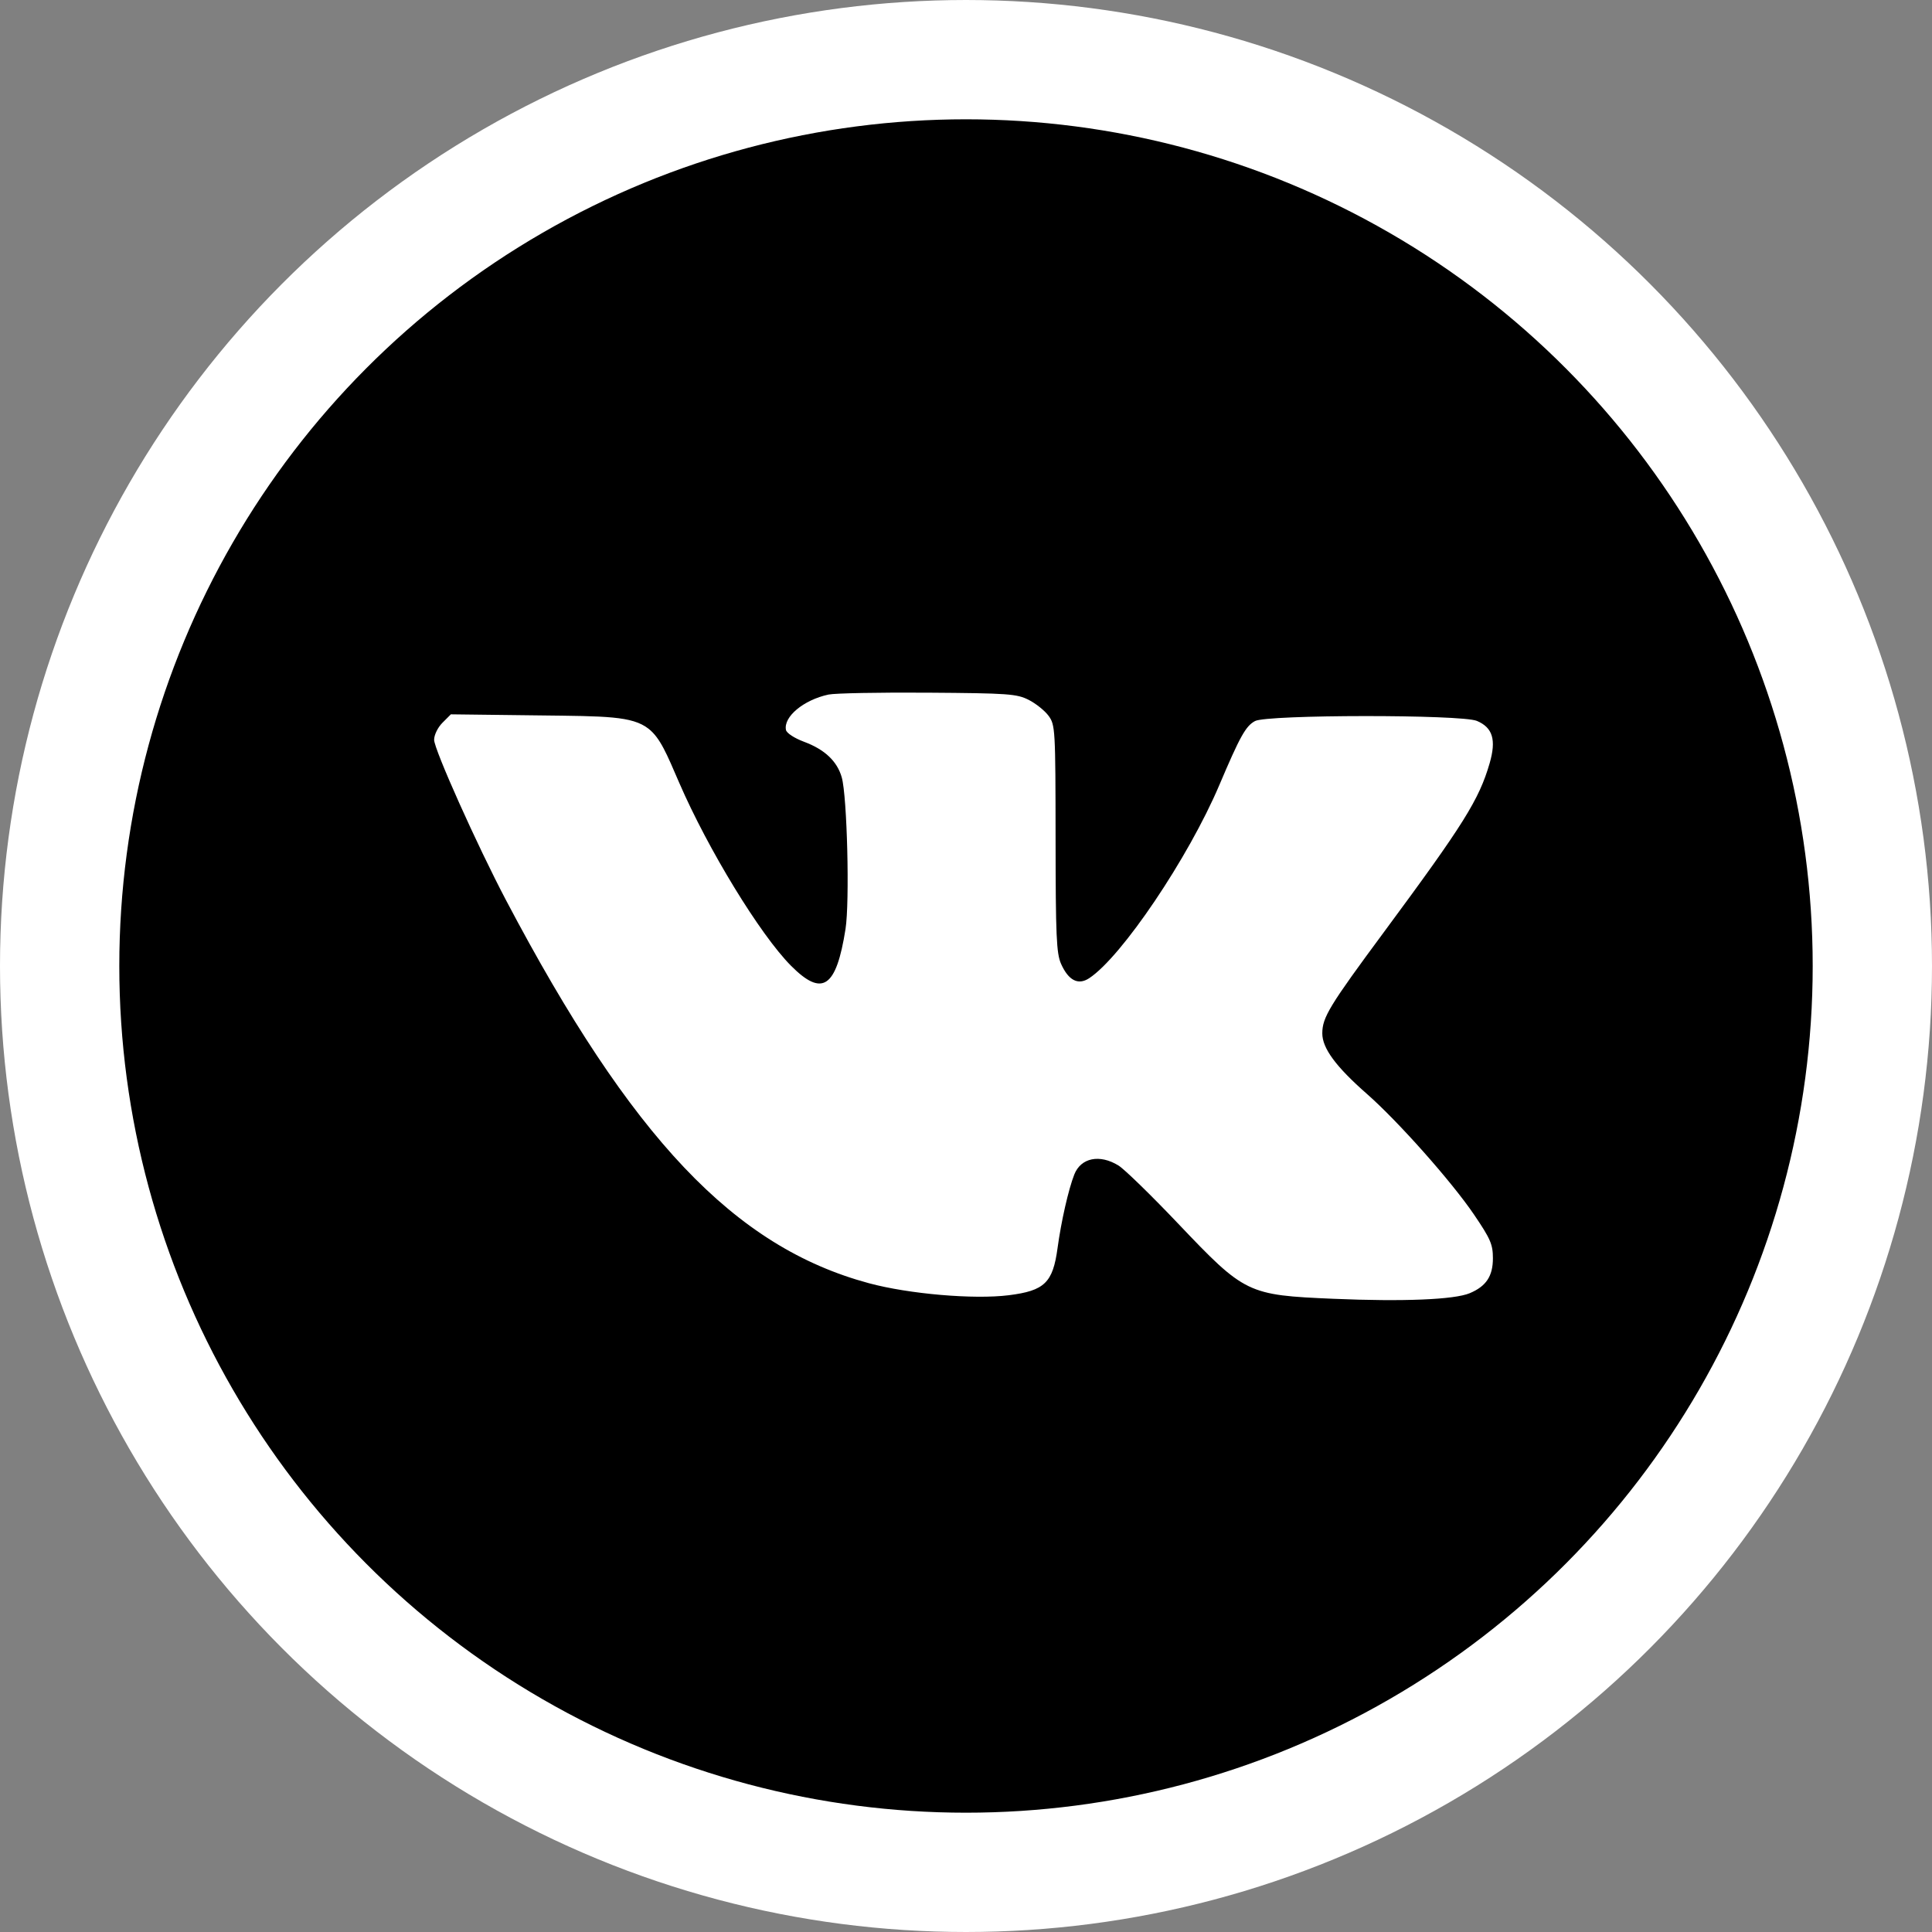
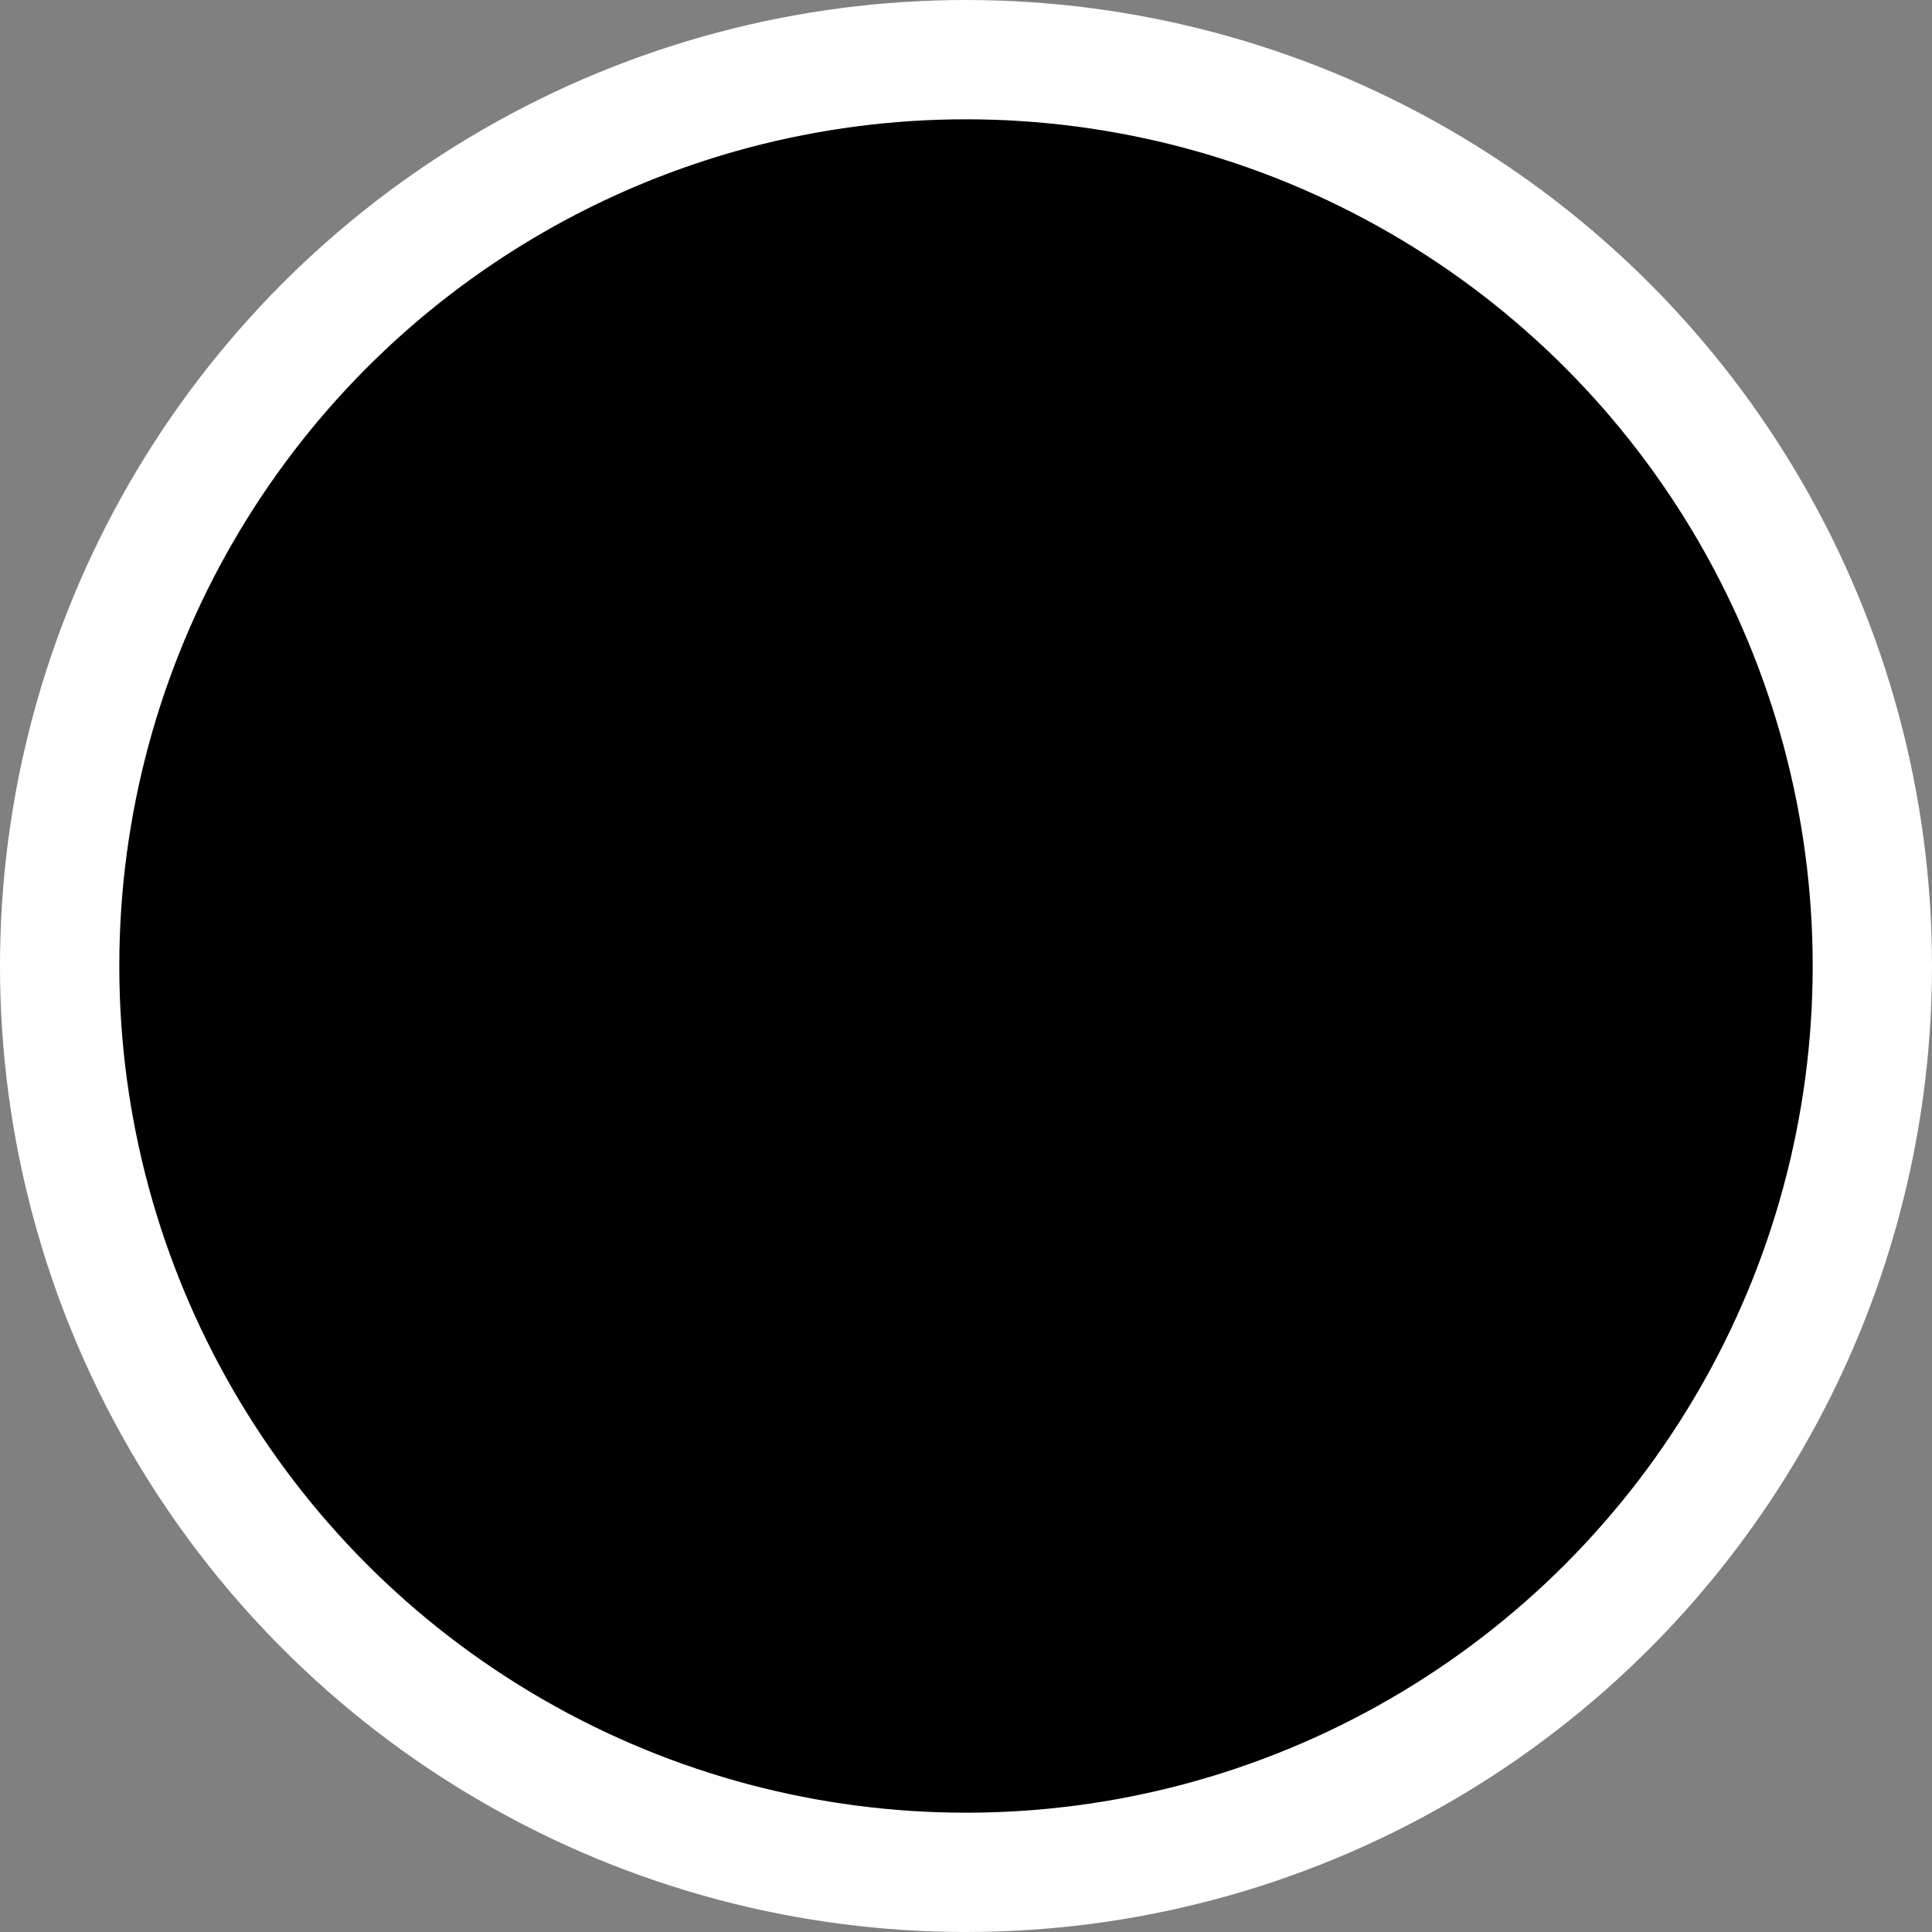
<svg xmlns="http://www.w3.org/2000/svg" width="583" height="583" viewBox="0 0 583 583" fill="none">
  <rect x="0" y="0" width="583" height="583" fill="#808080" stroke="none" />
  <circle cx="291.5" cy="291.5" r="273.5" fill="black" stroke="white" stroke-width="36" />
-   <path fill-rule="evenodd" clip-rule="evenodd" d="M316.438 216.031C315.305 214.475 312.602 212.303 310.438 211.204C306.828 209.371 304.305 209.19 280 209.022C265.43 208.92 251.93 209.177 250 209.591C242.492 211.207 236.375 216.298 237.172 220.267C237.359 221.216 239.711 222.753 242.648 223.846C248.867 226.164 252.625 229.715 254.008 234.575C255.641 240.347 256.43 272.156 255.141 280.355C252.344 298.109 248.148 300.931 238.688 291.418C229.406 282.08 213.664 256.311 204.953 236.191C201.227 227.582 199.273 222.695 195.688 219.892C190.758 216.035 182.742 216.121 162.781 215.88L136.055 215.557L133.531 218.084C132.109 219.506 131 221.762 131 223.242C131 226.146 144.047 255.241 152.727 271.702C190.609 343.547 221.625 376.277 262.195 387.221C274.305 390.486 293.883 392.169 304.406 390.849C315.203 389.495 317.711 387.07 319.125 376.625C320.211 368.604 322.422 358.876 324.18 354.414C326.172 349.358 331.852 348.208 337.523 351.714C339.312 352.821 347.391 360.688 355.477 369.196C375.68 390.448 376.43 390.81 402.383 391.923C423.367 392.822 438.859 392.187 443.5 390.238C448.469 388.153 450.5 385.09 450.5 379.7C450.5 375.518 449.773 373.837 444.797 366.509C438.039 356.554 421.906 338.381 412.484 330.103C403.086 321.853 399 316.296 399.016 311.808C399.031 306.997 401.148 303.522 417.672 281.188C441.68 248.731 446.312 241.333 449.508 230.338C451.562 223.255 450.453 219.56 445.664 217.538C441.008 215.571 382.406 215.611 378.719 217.584C375.914 219.087 374.219 222.127 367.93 236.931C358.625 258.847 338.453 288.774 328.656 295.195C325.344 297.363 322.43 295.873 320.195 290.872C318.781 287.708 318.555 282.492 318.531 253.031C318.5 220.105 318.43 218.756 316.438 216.031Z" fill="white" />
</svg>